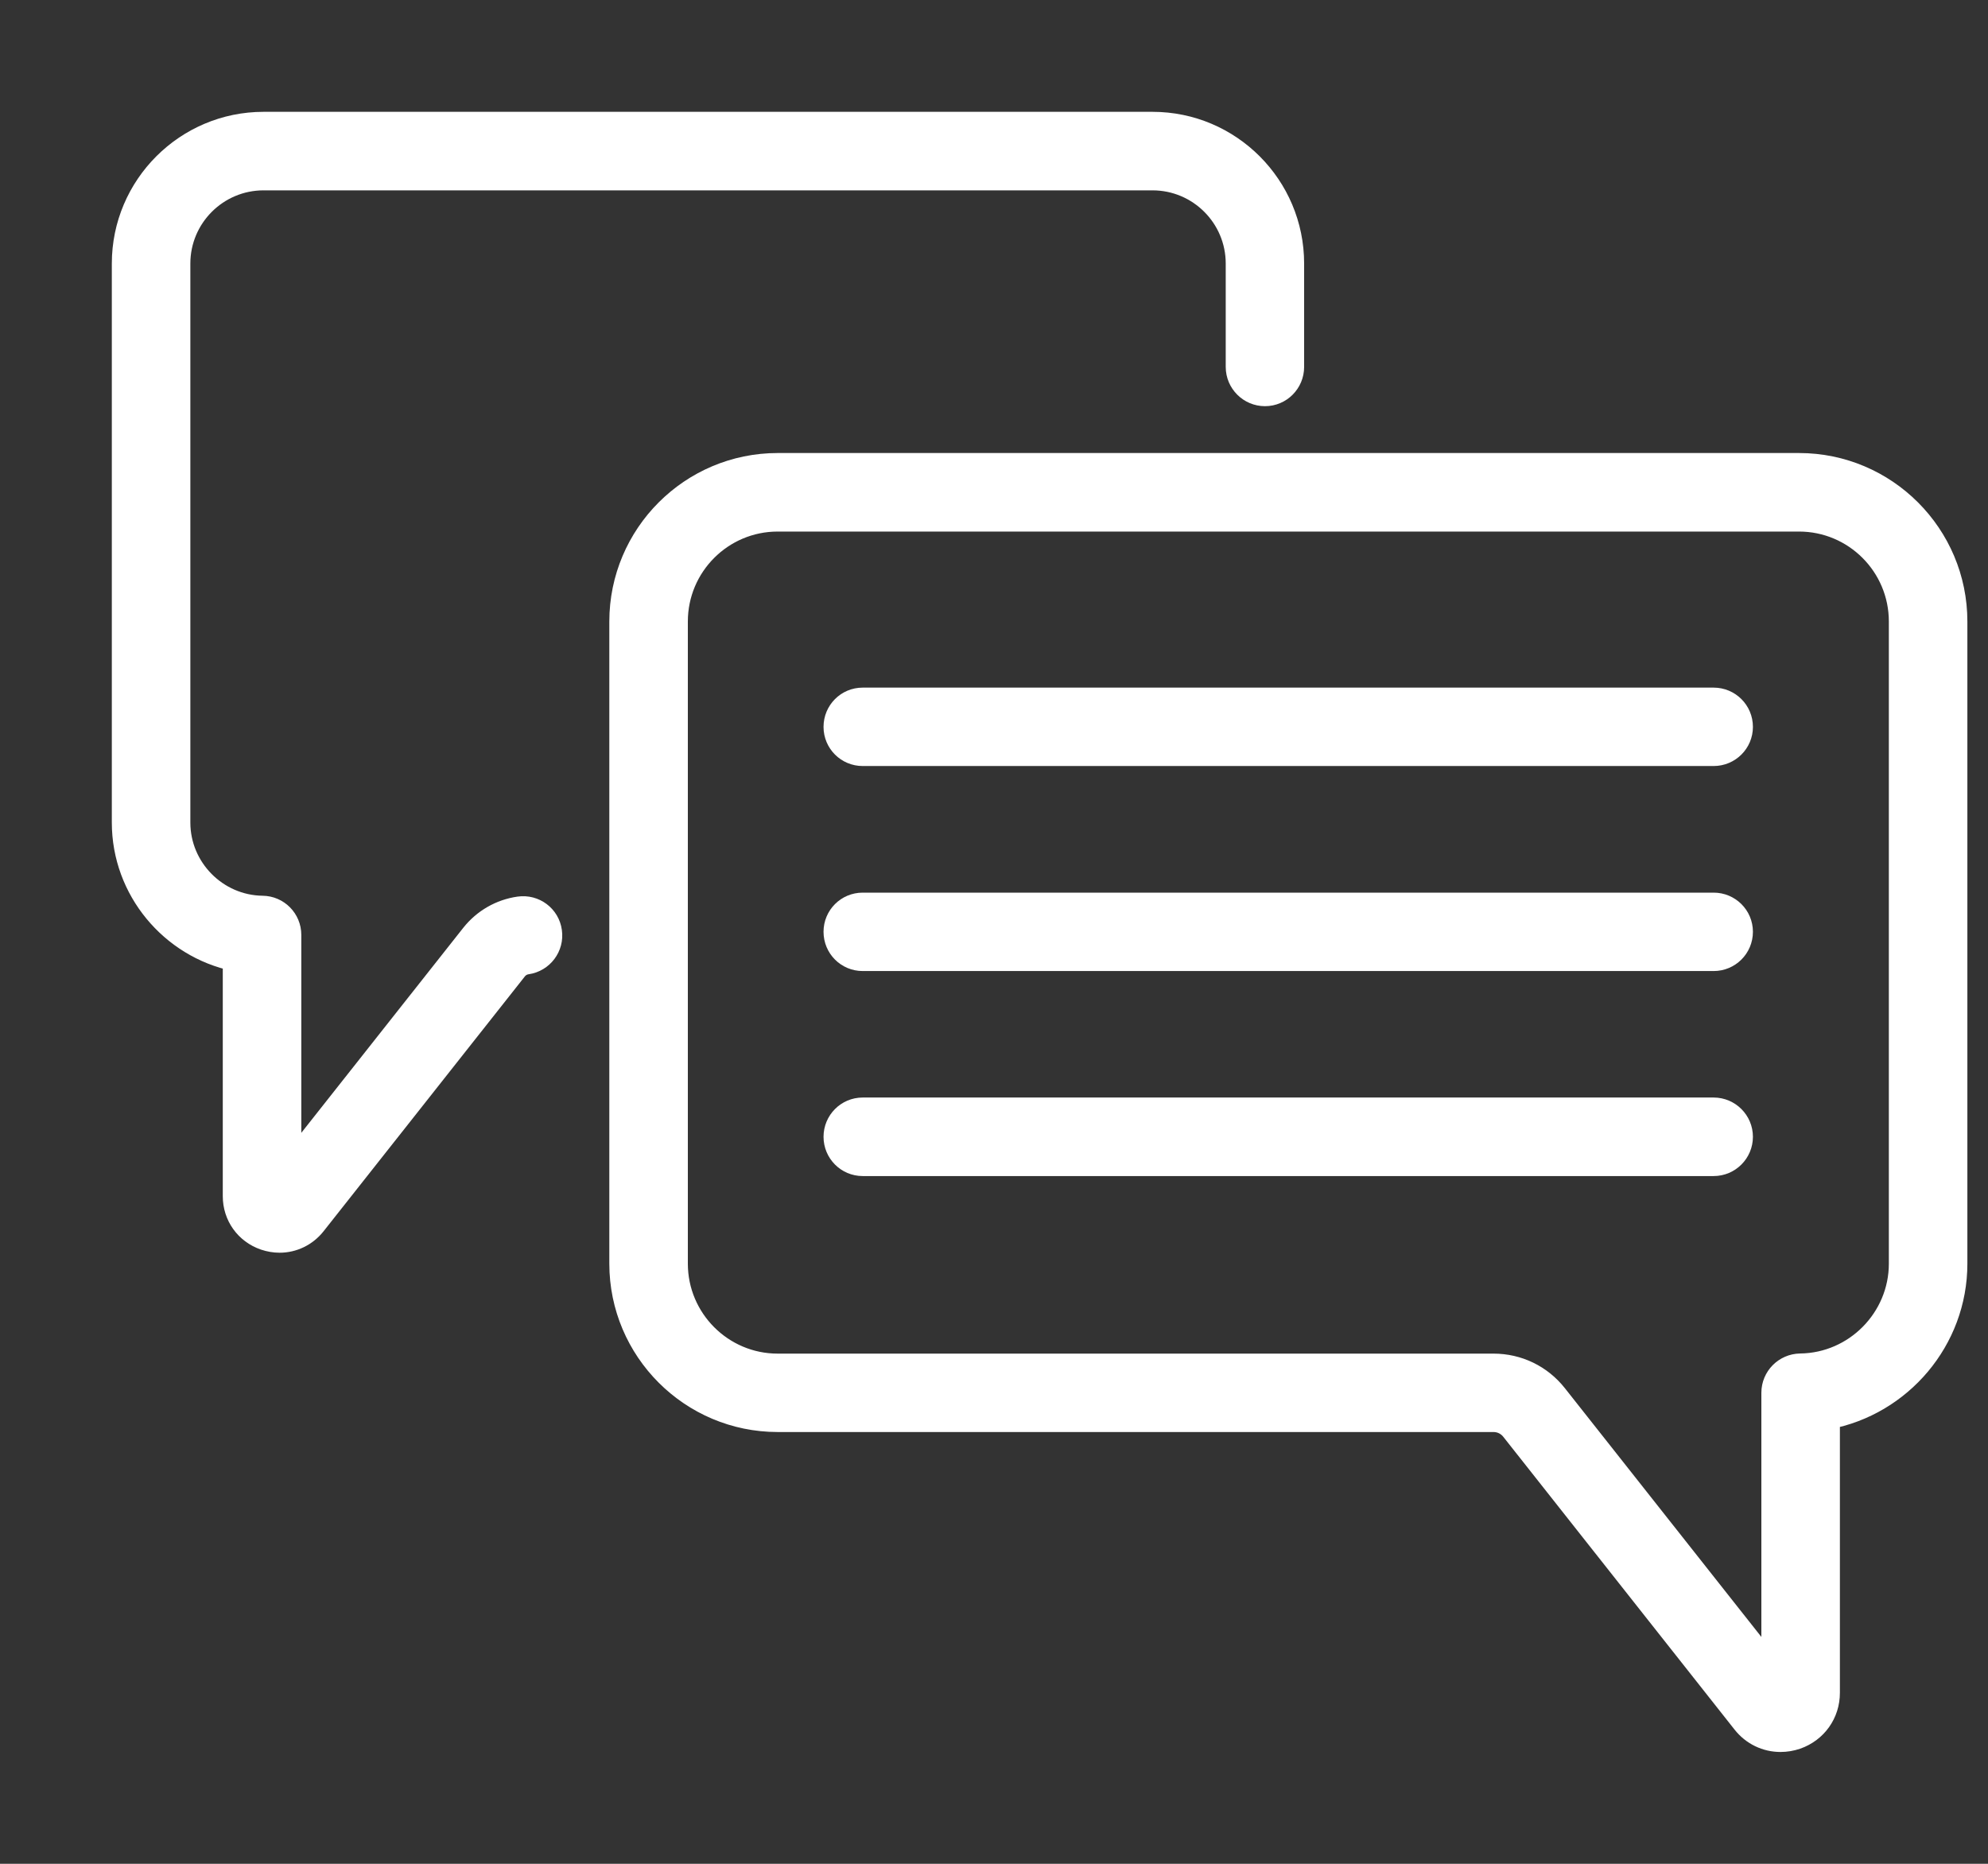
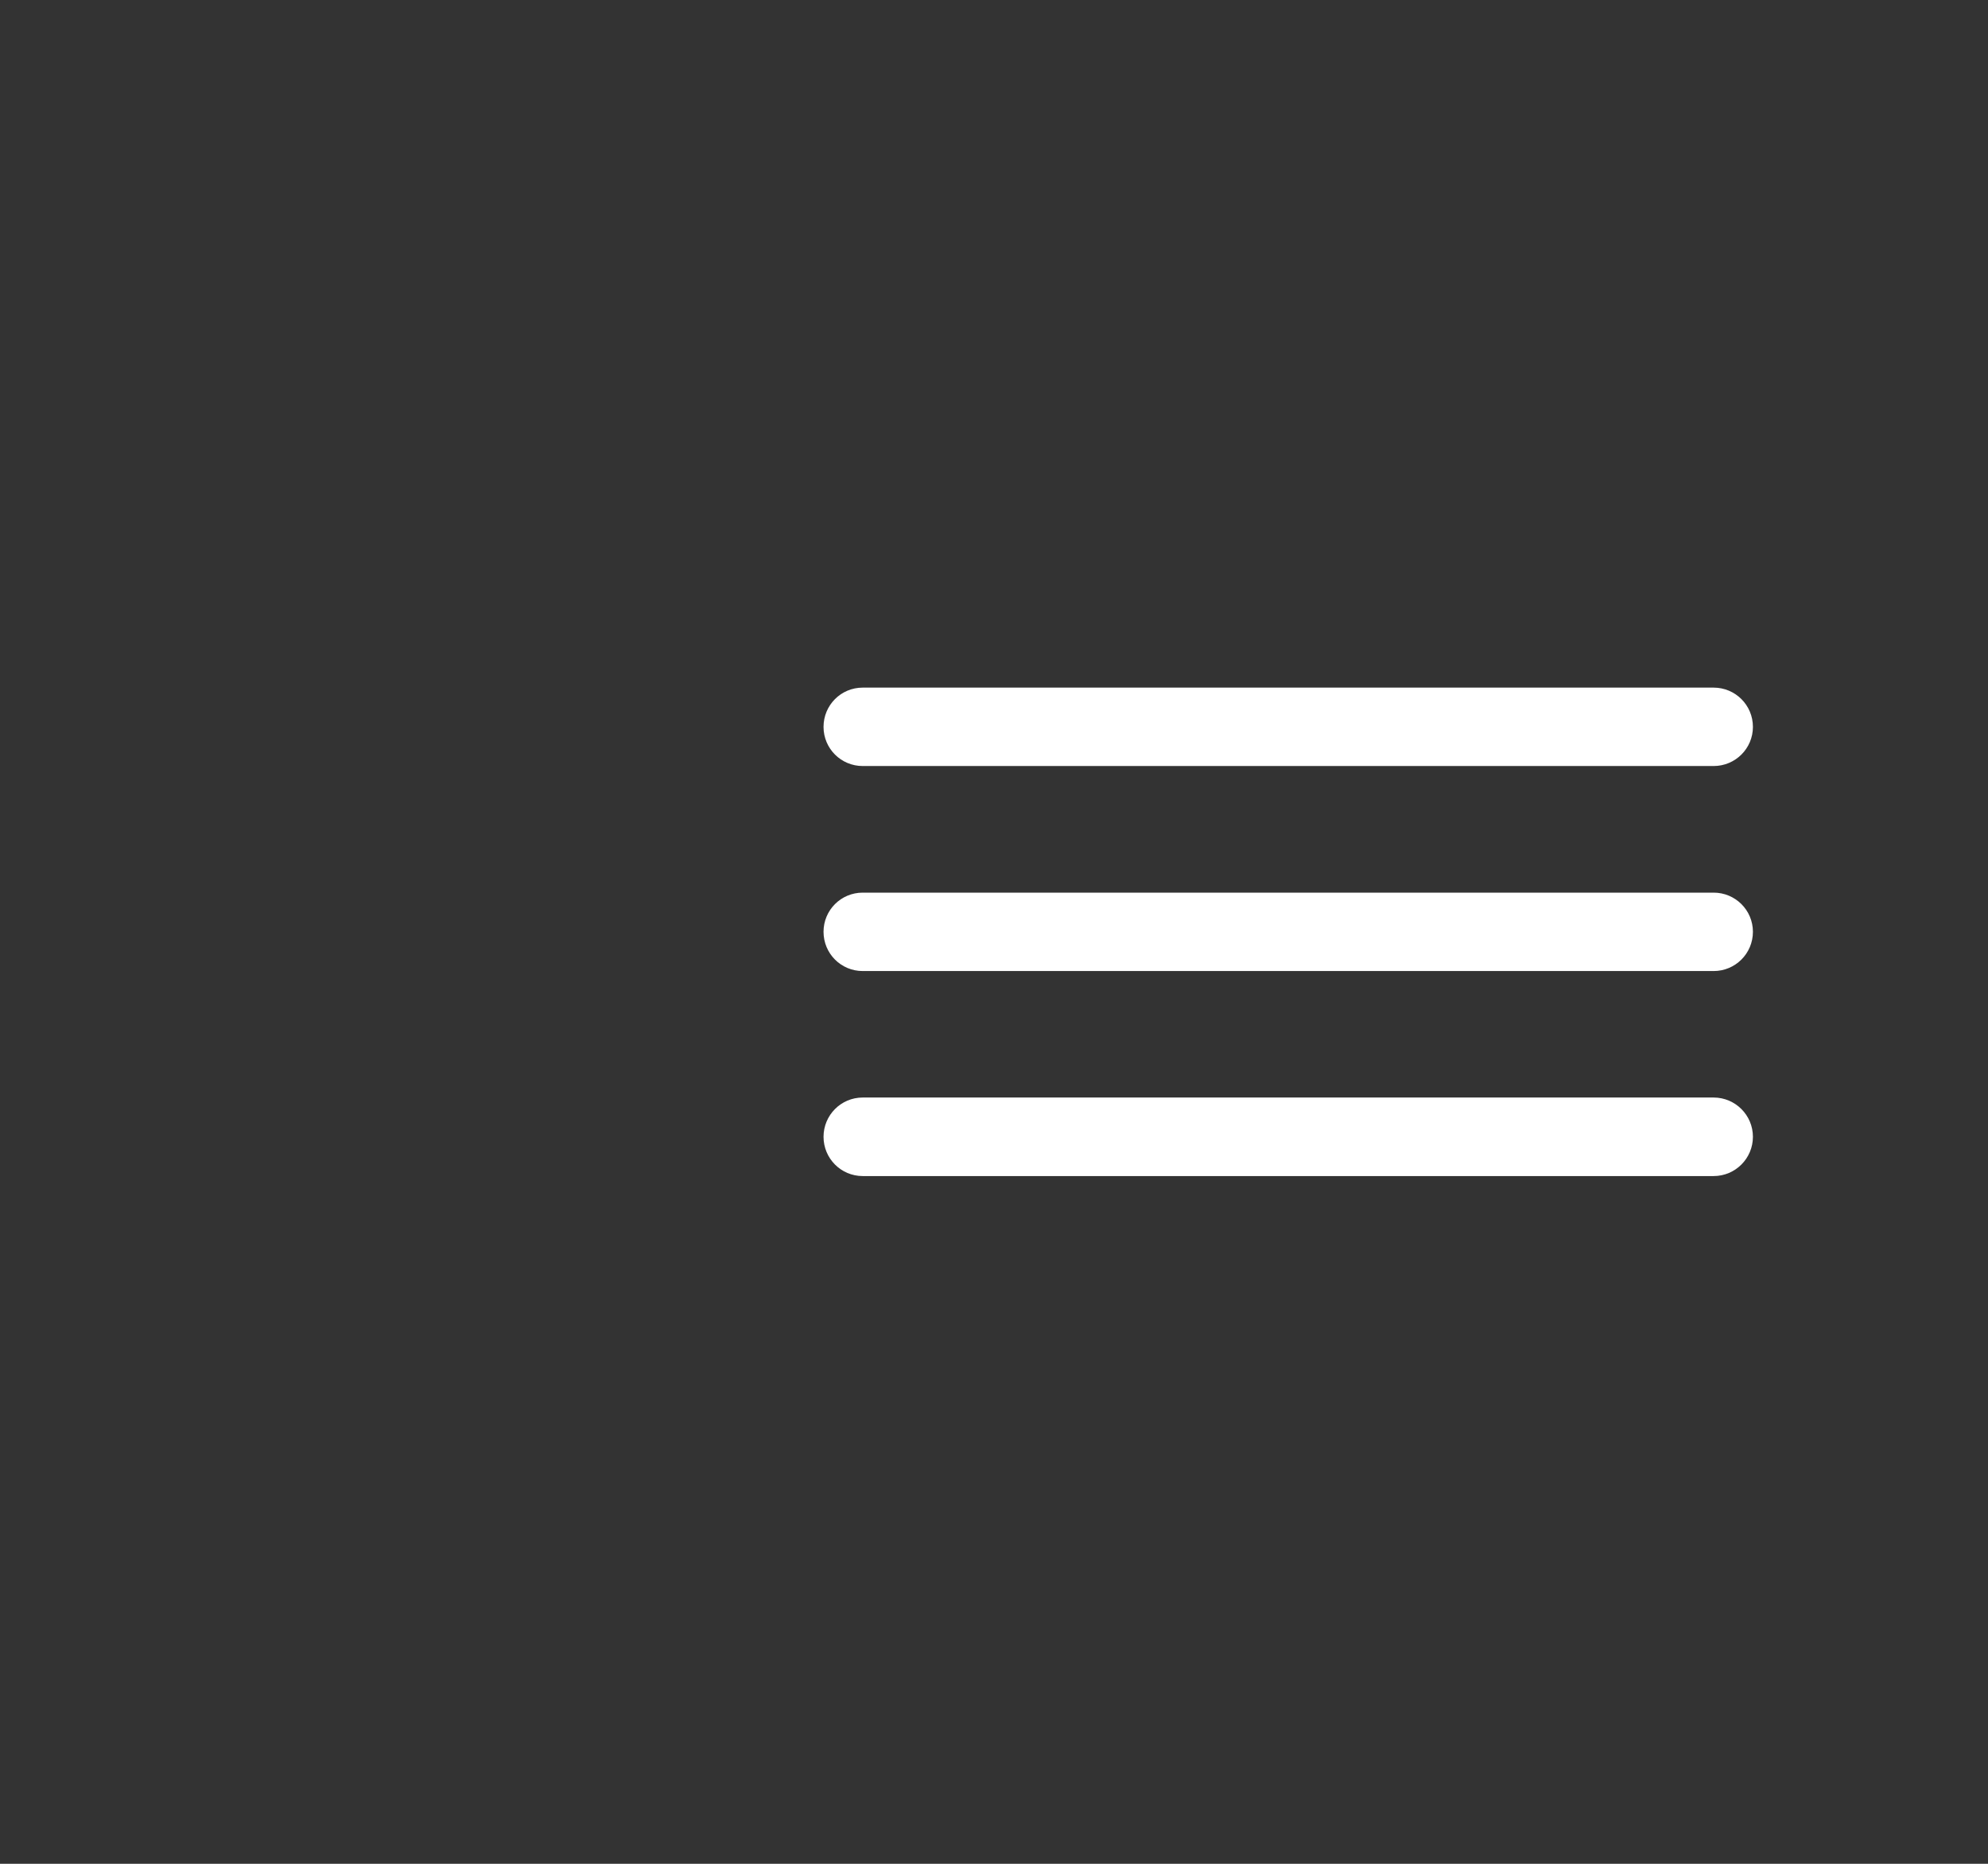
<svg xmlns="http://www.w3.org/2000/svg" width="16" height="15" viewBox="0 0 16 15" fill="none">
  <rect x="0" y="0" width="16" height="15" fill="#333333" stroke="none" />
  <path d="M13.792 5.634H6.943C6.824 5.634 6.728 5.73 6.728 5.85C6.728 5.969 6.824 6.065 6.943 6.065H13.792C13.911 6.065 14.008 5.969 14.008 5.85C14.008 5.73 13.911 5.634 13.792 5.634Z" fill="white" stroke="white" stroke-width="0.2" />
  <path d="M13.792 7.284H6.943C6.824 7.284 6.728 7.38 6.728 7.499C6.728 7.619 6.824 7.715 6.943 7.715H13.792C13.911 7.715 14.008 7.619 14.008 7.499C14.008 7.38 13.911 7.284 13.792 7.284Z" fill="white" stroke="white" stroke-width="0.2" />
  <path d="M13.792 8.933H6.943C6.824 8.933 6.728 9.03 6.728 9.149C6.728 9.268 6.824 9.365 6.943 9.365H13.792C13.911 9.365 14.008 9.268 14.008 9.149C14.008 9.03 13.911 8.933 13.792 8.933Z" fill="white" stroke="white" stroke-width="0.2" />
-   <path d="M14.479 3.746H6.259C5.567 3.746 5.004 4.309 5.004 5.002V10.17C5.004 10.862 5.567 11.425 6.259 11.425H12.02C12.082 11.425 12.139 11.453 12.177 11.501L14.038 13.857C14.111 13.95 14.218 14 14.33 14C14.372 14 14.414 13.993 14.456 13.979C14.609 13.925 14.708 13.786 14.708 13.624V11.404C15.29 11.295 15.734 10.781 15.734 10.17V5.002C15.734 4.309 15.171 3.746 14.479 3.746ZM15.302 10.17C15.302 10.618 14.938 10.988 14.489 10.993C14.371 10.995 14.276 11.091 14.276 11.209V13.462L12.516 11.234C12.395 11.081 12.215 10.994 12.02 10.994H6.259C5.805 10.994 5.436 10.624 5.436 10.17V5.002C5.436 4.547 5.805 4.178 6.259 4.178H14.479C14.933 4.178 15.302 4.547 15.302 5.002V10.17Z" fill="white" stroke="white" stroke-width="0.2" />
-   <path d="M4.179 7.315C4.032 7.336 3.9 7.412 3.807 7.529L2.325 9.405V7.524C2.325 7.406 2.23 7.31 2.112 7.309C1.737 7.304 1.432 6.995 1.432 6.62V2.121C1.432 1.741 1.741 1.432 2.121 1.432H9.276C9.656 1.432 9.965 1.741 9.965 2.121V2.953C9.965 3.072 10.062 3.169 10.181 3.169C10.3 3.169 10.396 3.072 10.396 2.953V2.121C10.396 1.503 9.894 1 9.276 1H2.121C1.503 1 1 1.503 1 2.121V6.62C1 7.157 1.385 7.611 1.893 7.717V9.627C1.893 9.78 1.987 9.912 2.132 9.962C2.171 9.975 2.211 9.982 2.25 9.982C2.356 9.982 2.457 9.934 2.526 9.847L4.146 7.796C4.169 7.767 4.203 7.747 4.24 7.742C4.358 7.725 4.44 7.616 4.423 7.498C4.407 7.38 4.298 7.298 4.179 7.315Z" fill="white" stroke="white" stroke-width="0.2" />
</svg>